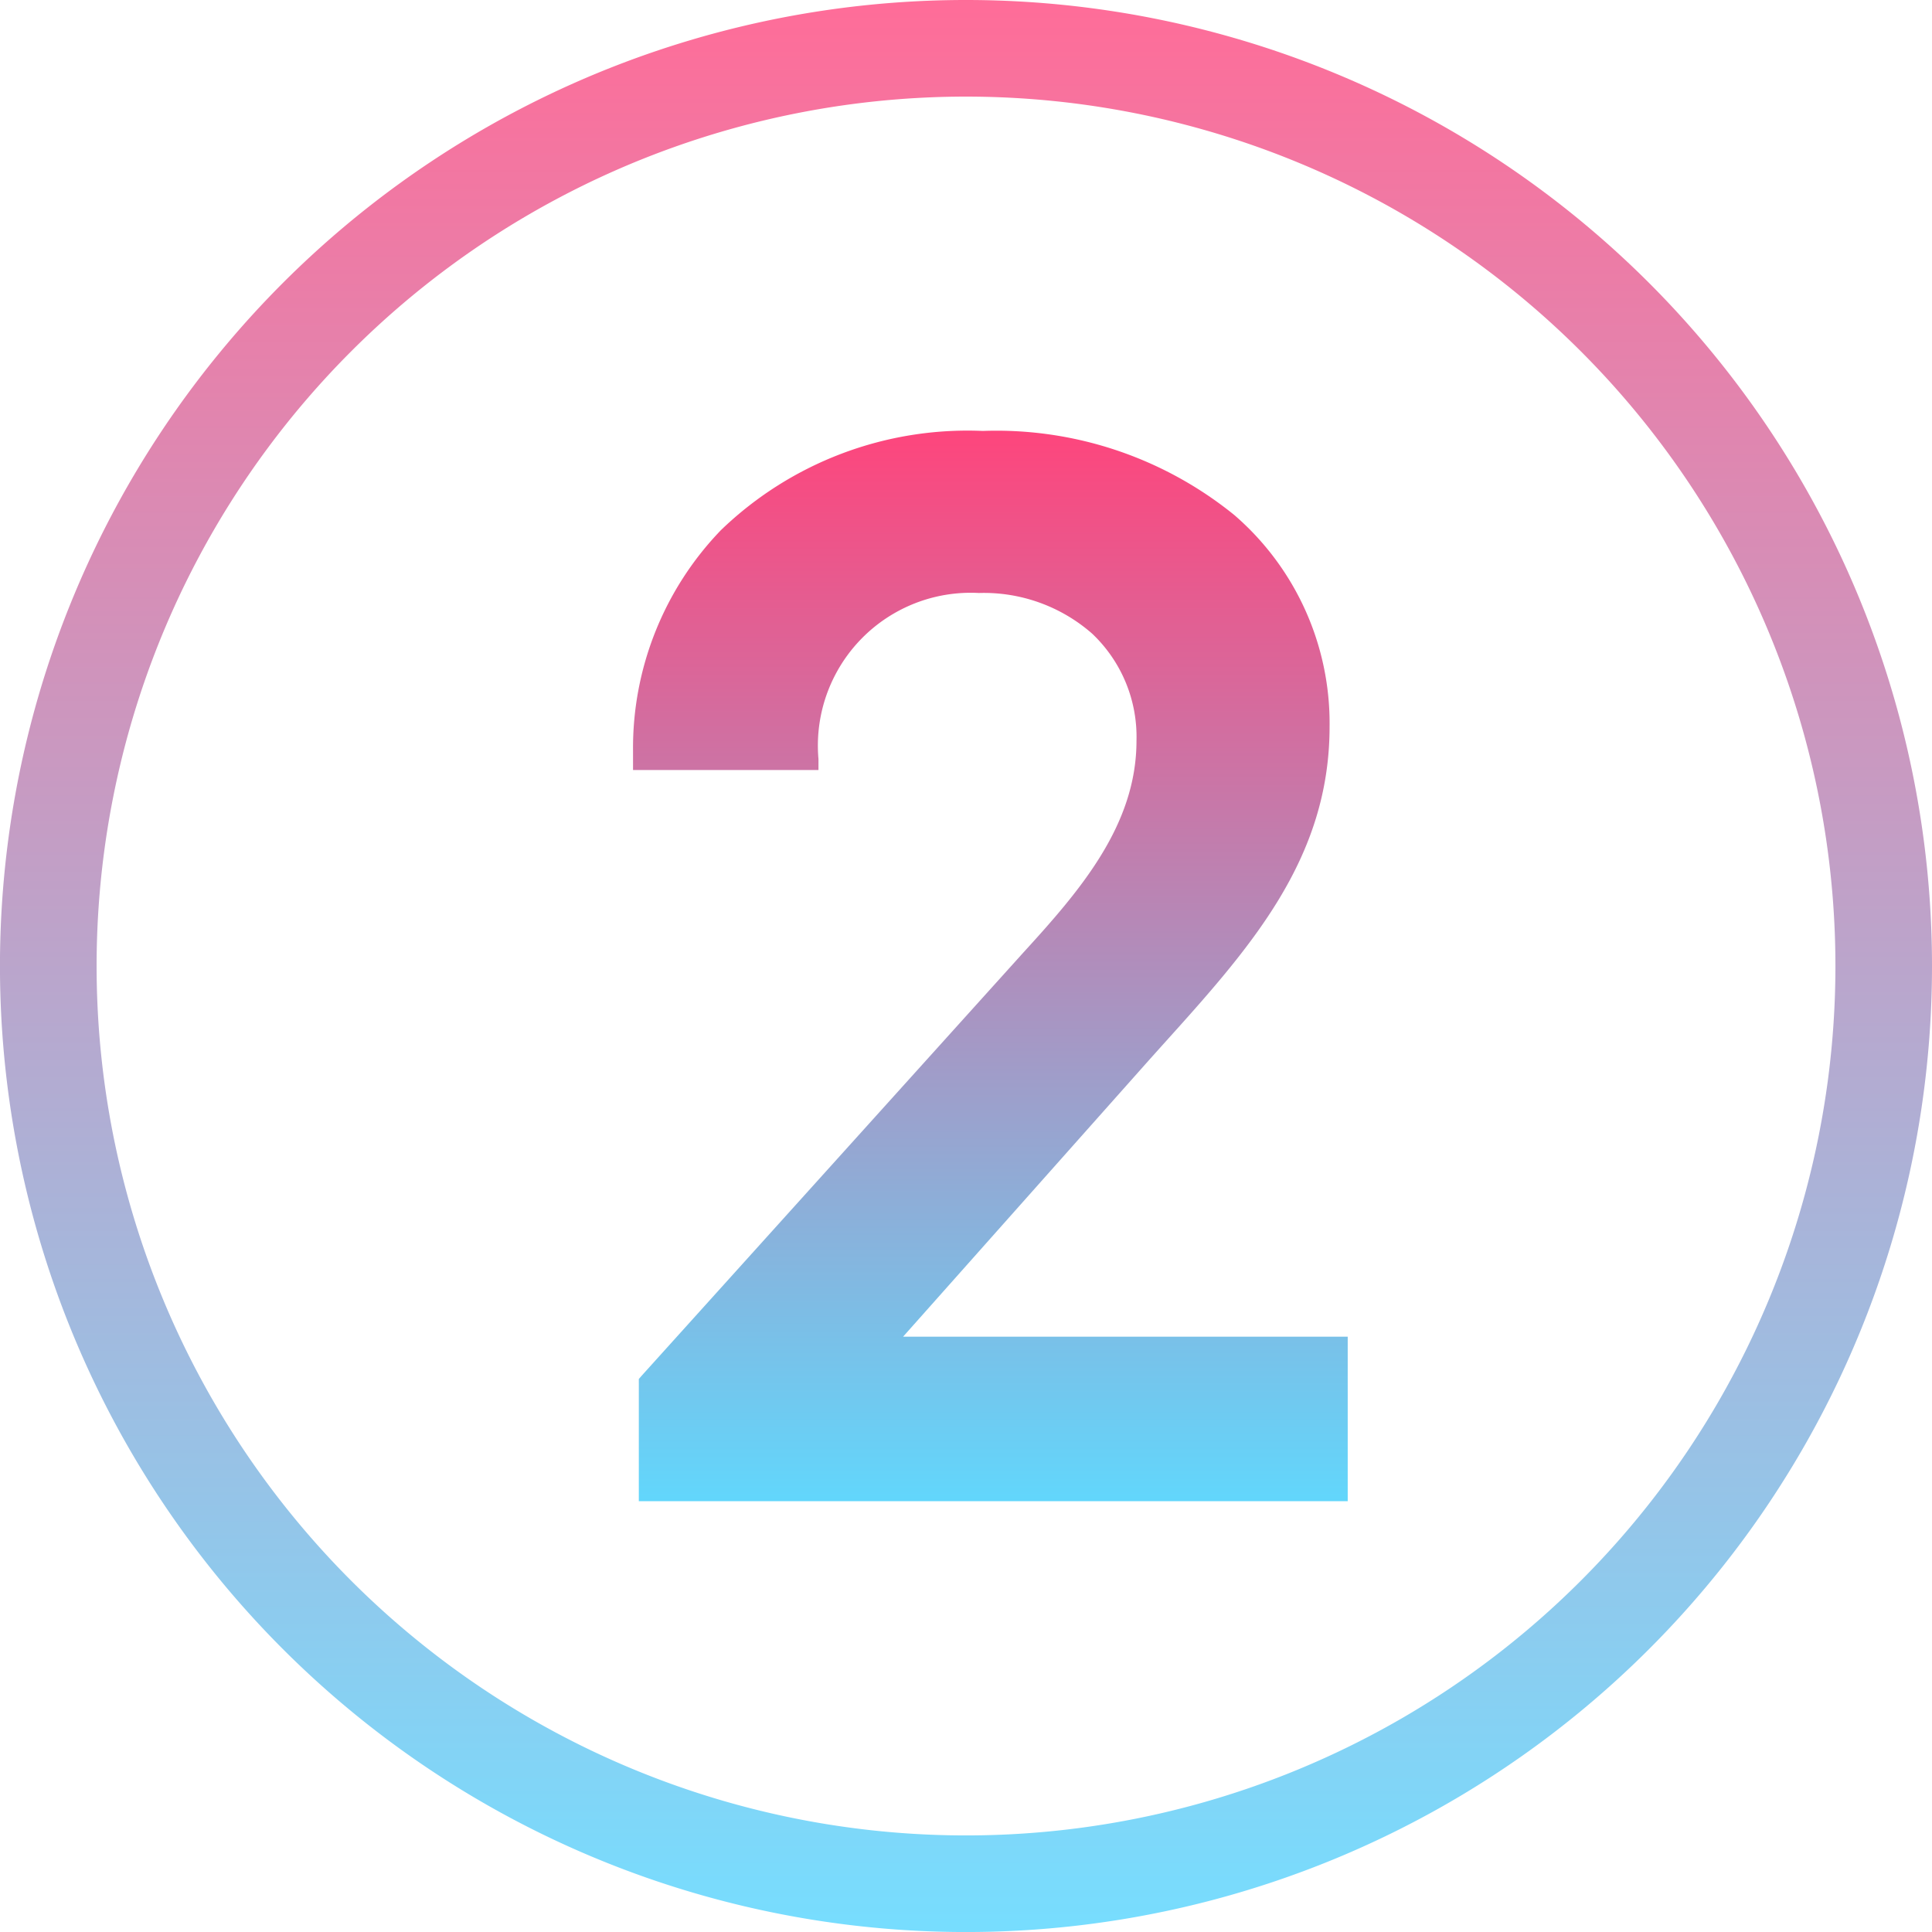
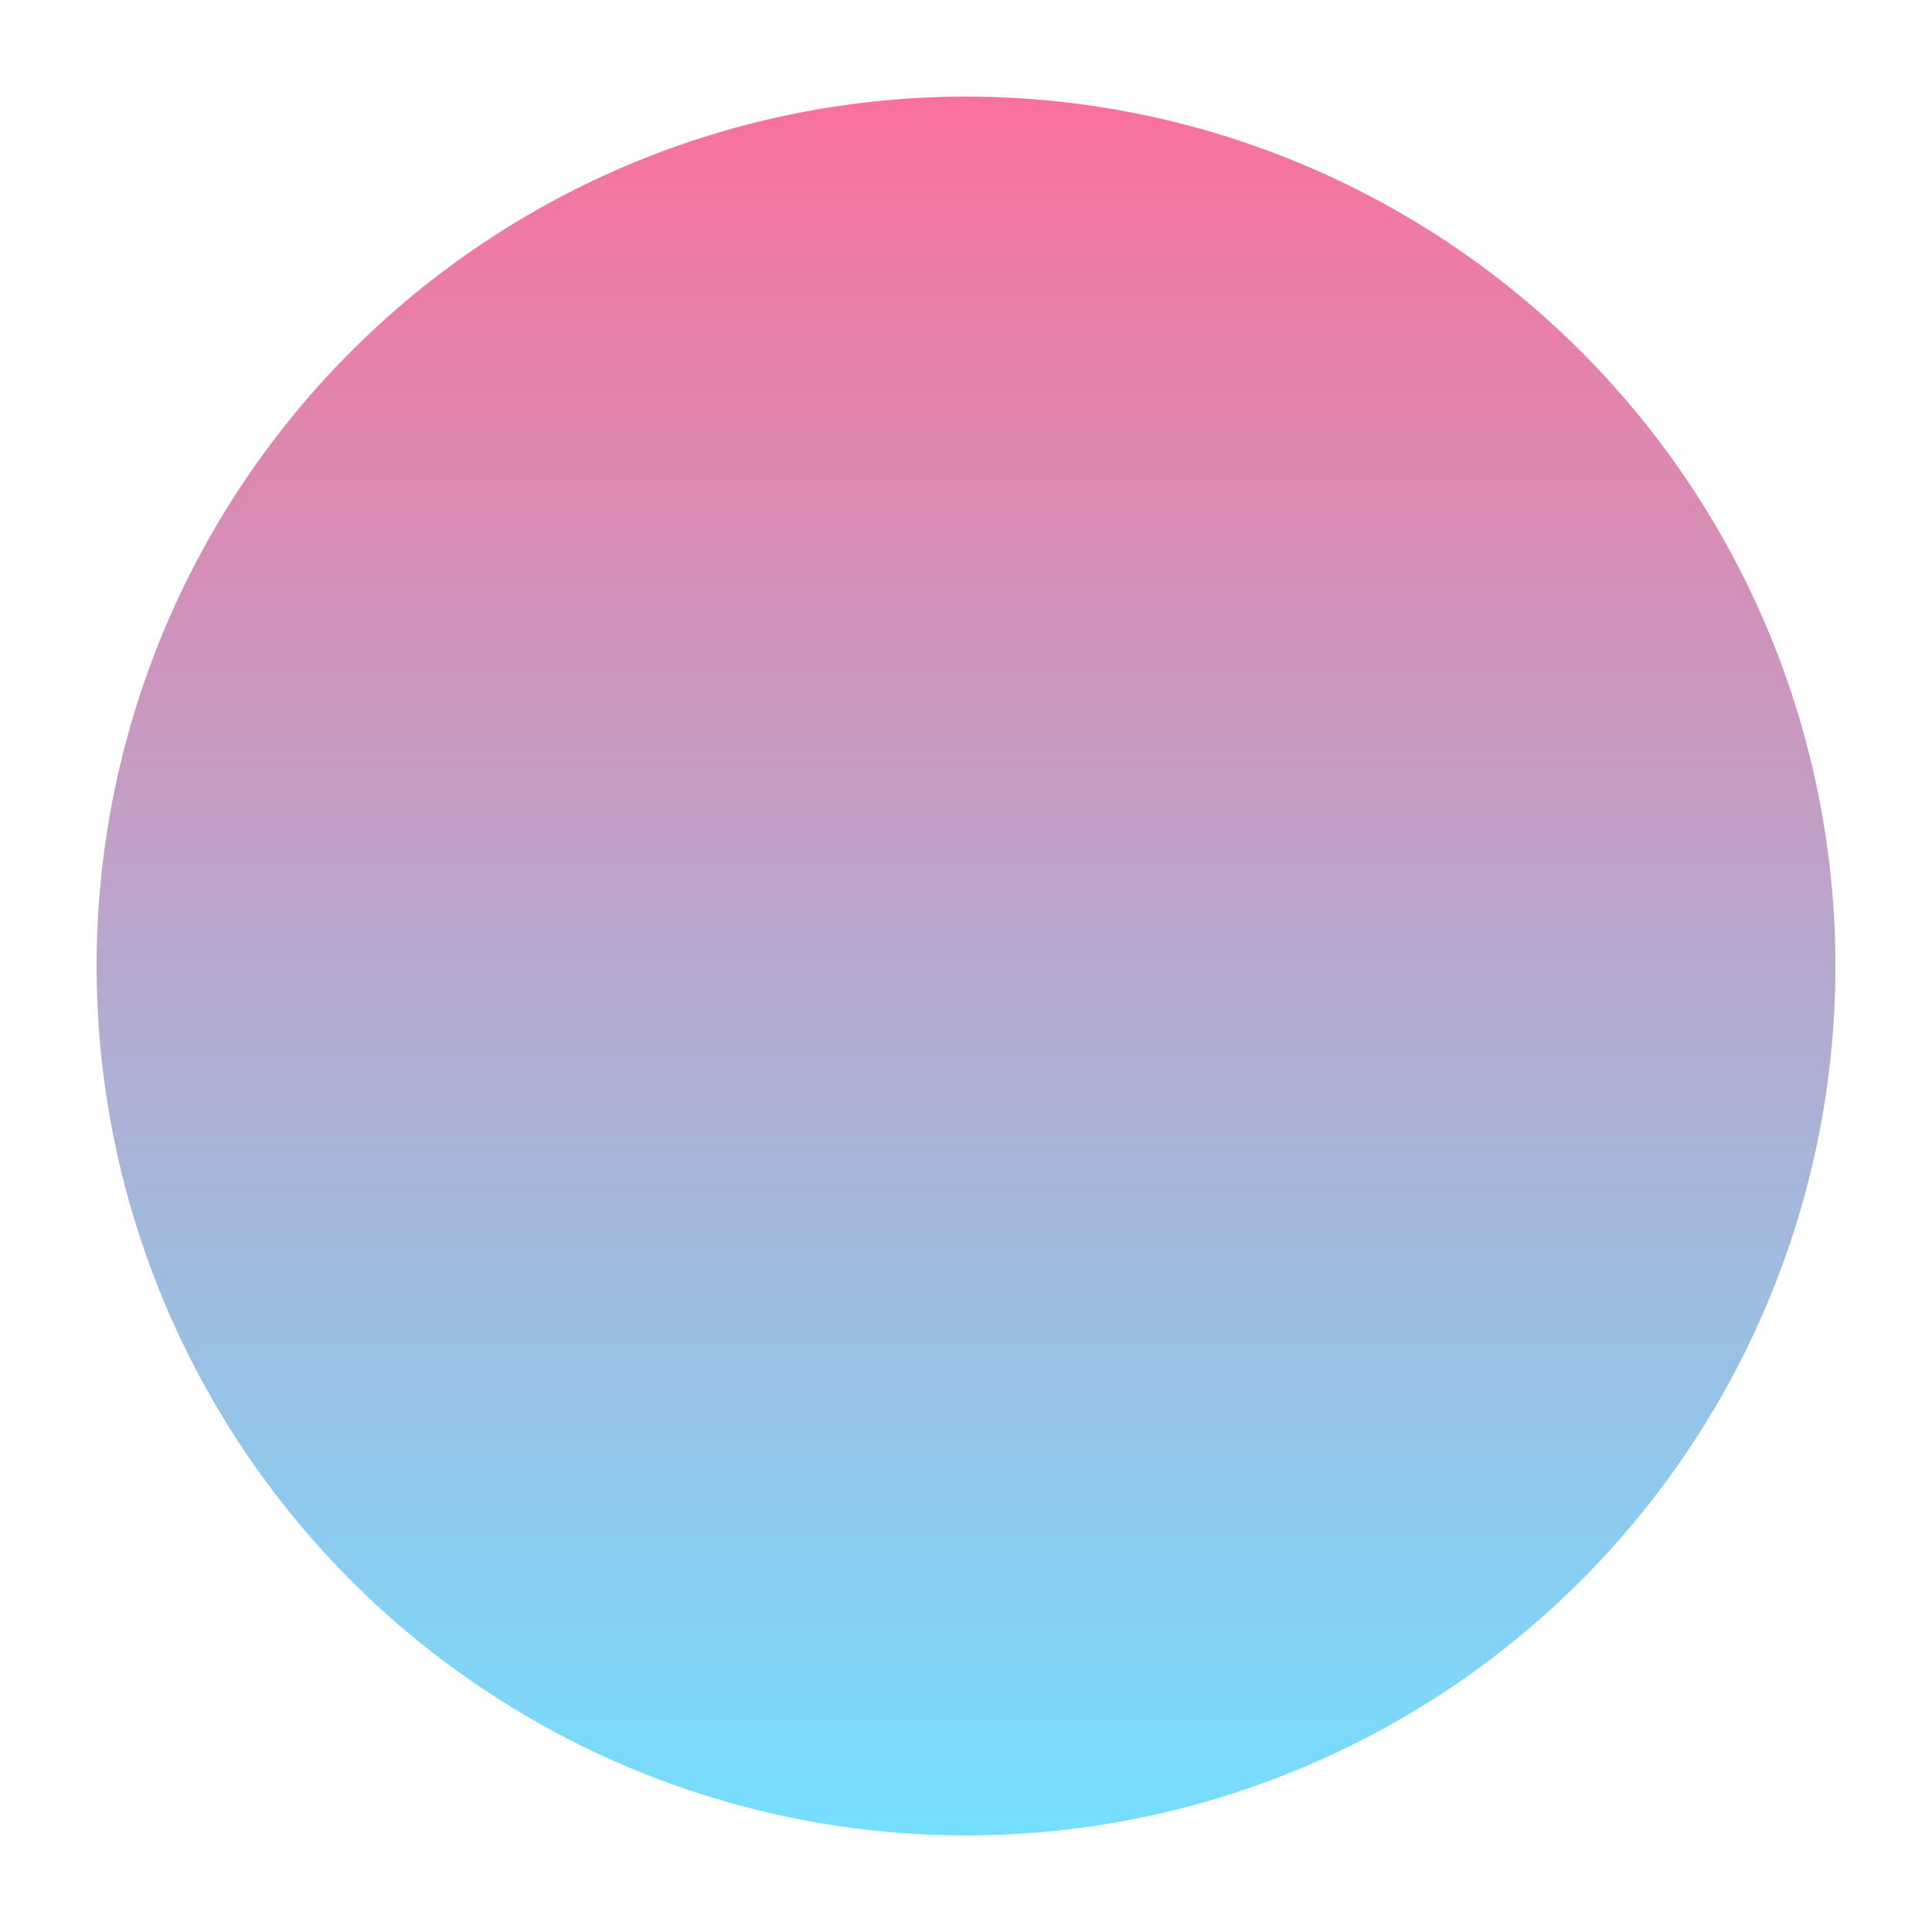
<svg xmlns="http://www.w3.org/2000/svg" width="59.013" height="59.013" viewBox="0 0 59.013 59.013">
  <defs>
    <linearGradient id="linear-gradient" x1="0.5" x2="0.5" y2="1" gradientUnits="objectBoundingBox">
      <stop offset="0" stop-color="#ff6c98" />
      <stop offset="1" stop-color="#76deff" />
    </linearGradient>
    <linearGradient id="linear-gradient-2" x1="0.5" x2="0.5" y2="1" gradientUnits="objectBoundingBox">
      <stop offset="0" stop-color="#fe457c" />
      <stop offset="1" stop-color="#61d7fc" />
    </linearGradient>
  </defs>
  <g id="Group_11585" data-name="Group 11585" transform="translate(-114.492 -505.494)">
-     <path id="Path_11603" data-name="Path 11603" d="M31.507,2A29.507,29.507,0,1,0,61.013,31.507,29.507,29.507,0,0,0,31.507,2Zm0,56.063A26.556,26.556,0,1,1,58.063,31.507,26.556,26.556,0,0,1,31.507,58.063Z" transform="translate(112.492 503.494)" fill="url(#linear-gradient)" />
-     <path id="_13610028801693452424" data-name="13610028801693452424" d="M22.161,23.107H22.5V22.77h0A4.668,4.668,0,0,1,27.4,17.7a5.017,5.017,0,0,1,3.459,1.241,4.34,4.34,0,0,1,1.355,3.274c0,2.586-1.737,4.586-3.453,6.465h0L17.1,41.608l-.087.1v3.733H38.666V40.416H25.085L32.6,31.964h0l.4-.446c2.674-2.966,5.112-5.67,5.112-9.737A8.4,8.4,0,0,0,35.2,15.317,11.537,11.537,0,0,0,27.52,12.75a10.845,10.845,0,0,0-8,3.031,9.589,9.589,0,0,0-2.684,6.736v.59h5.328Z" transform="translate(116.992 505.907)" fill="url(#linear-gradient-2)" />
+     <path id="Path_11603" data-name="Path 11603" d="M31.507,2Zm0,56.063A26.556,26.556,0,1,1,58.063,31.507,26.556,26.556,0,0,1,31.507,58.063Z" transform="translate(112.492 503.494)" fill="url(#linear-gradient)" />
  </g>
</svg>